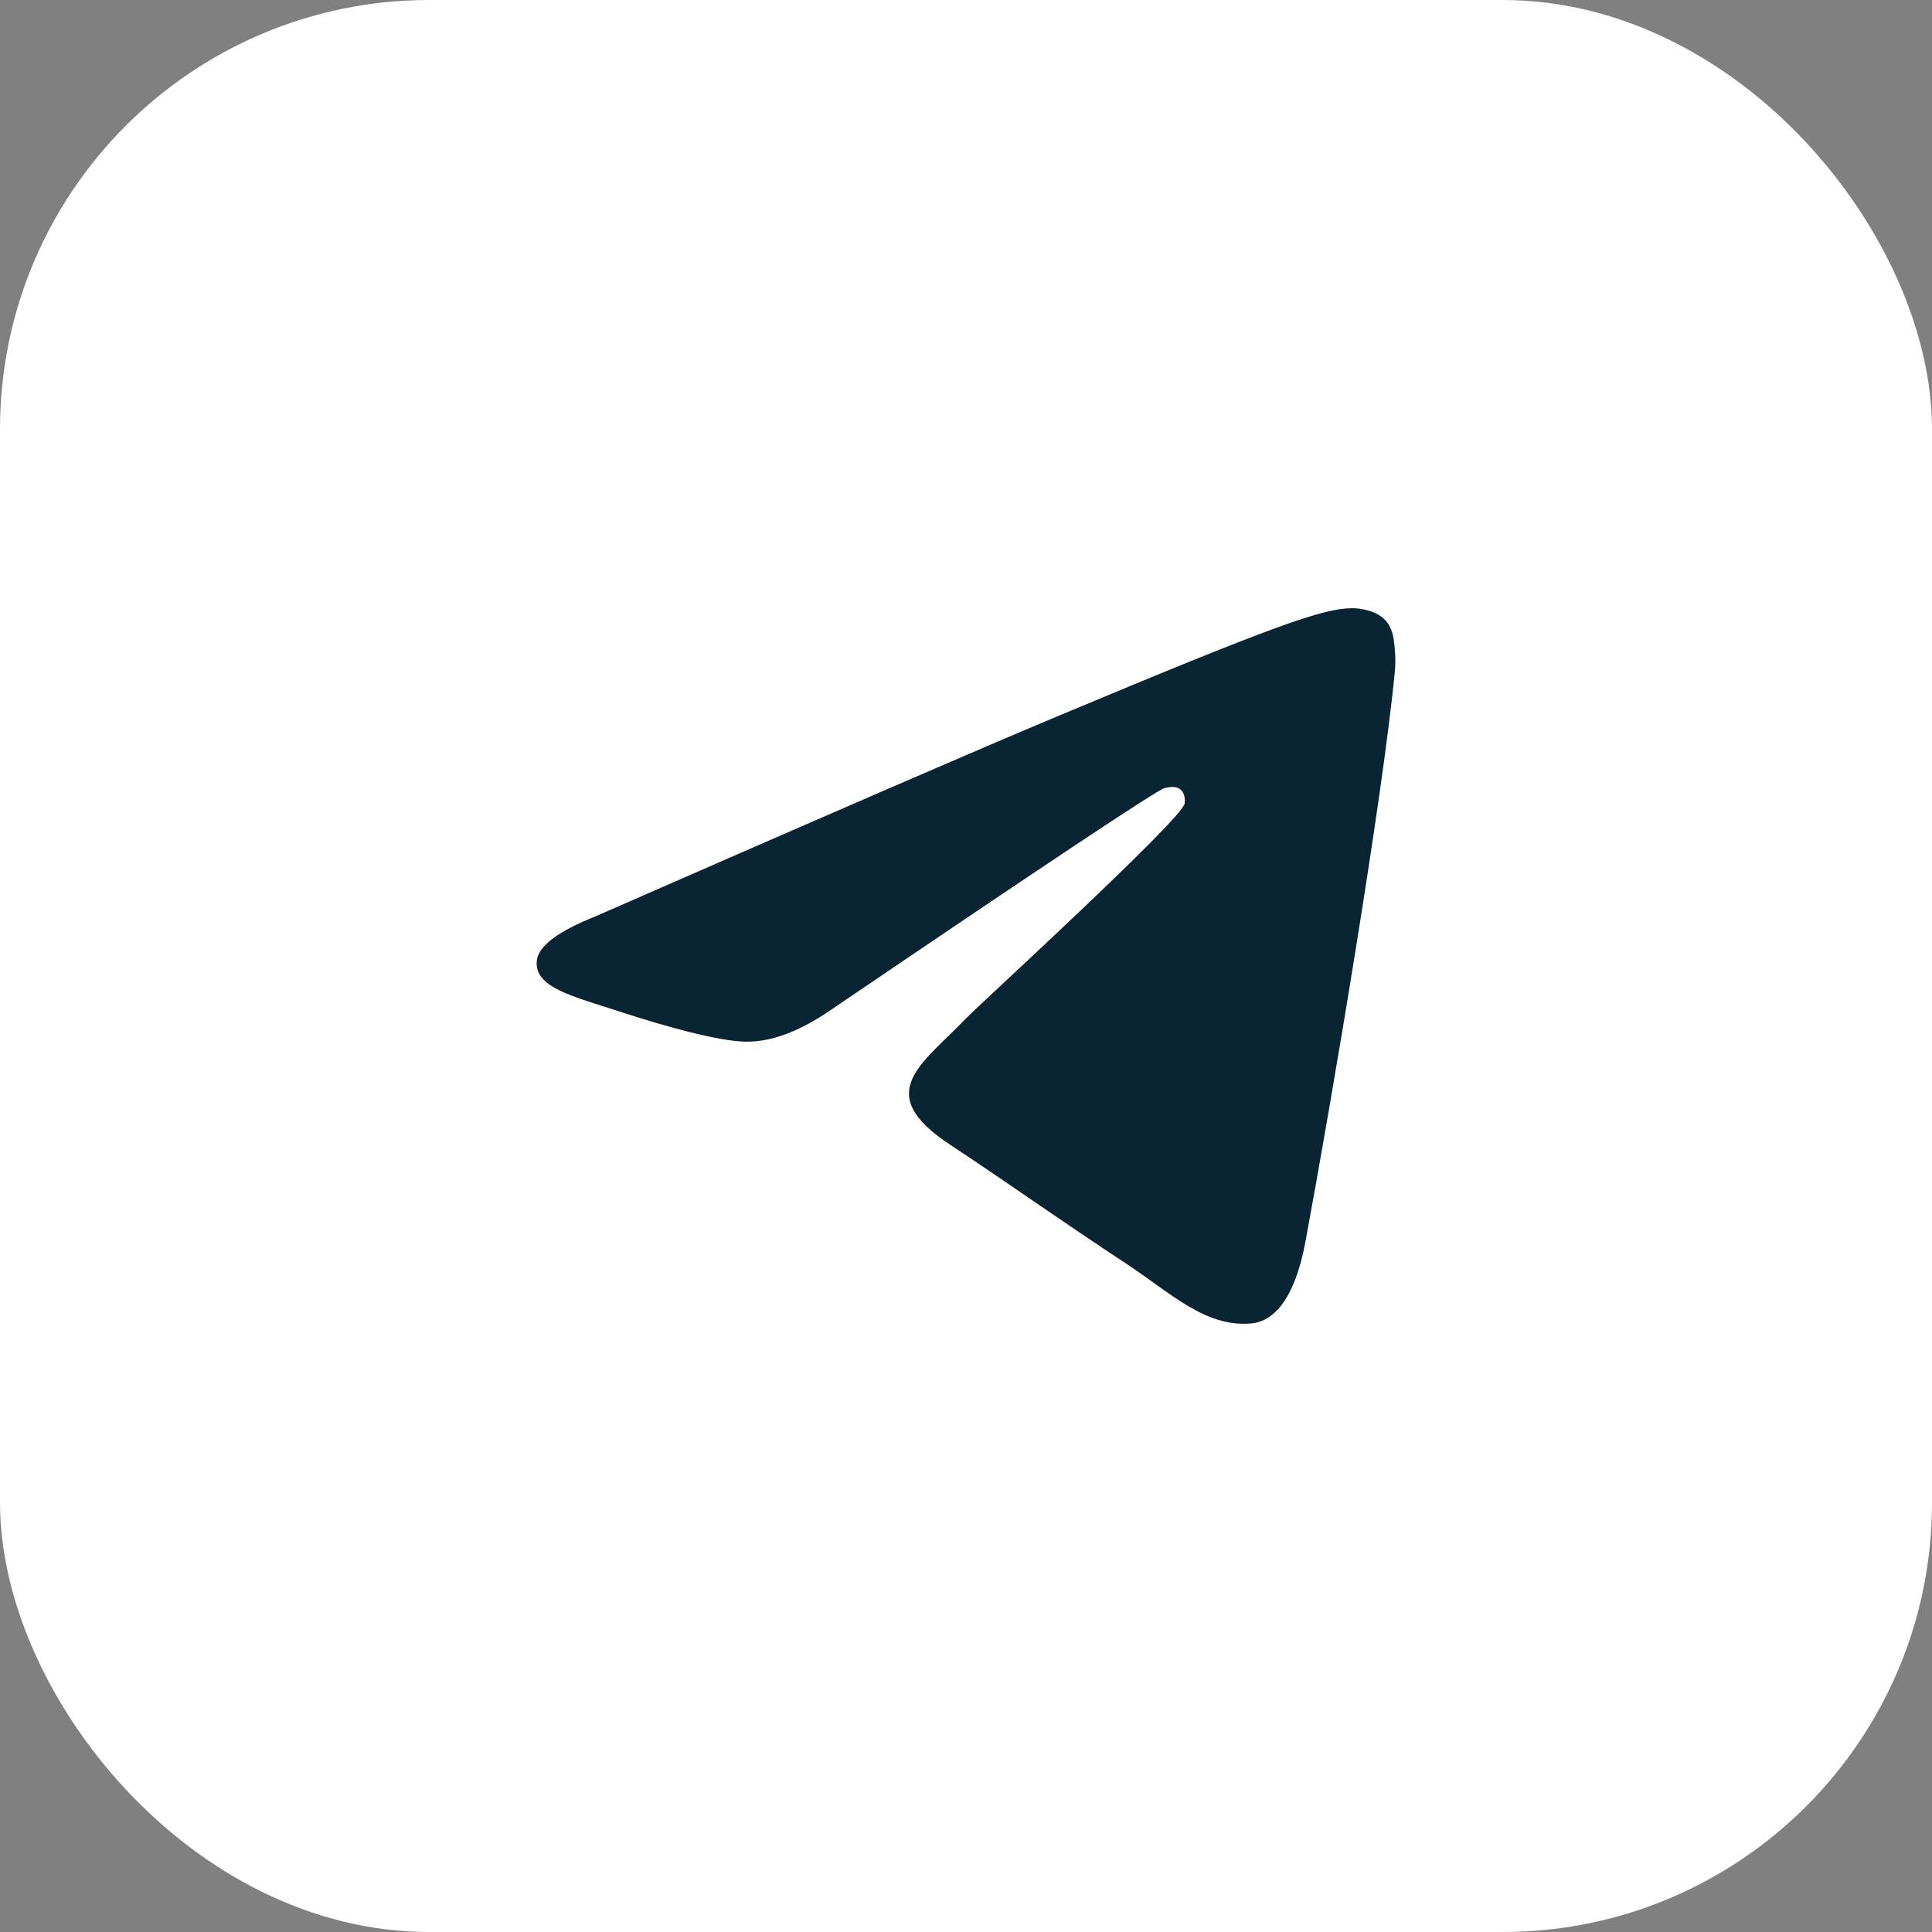
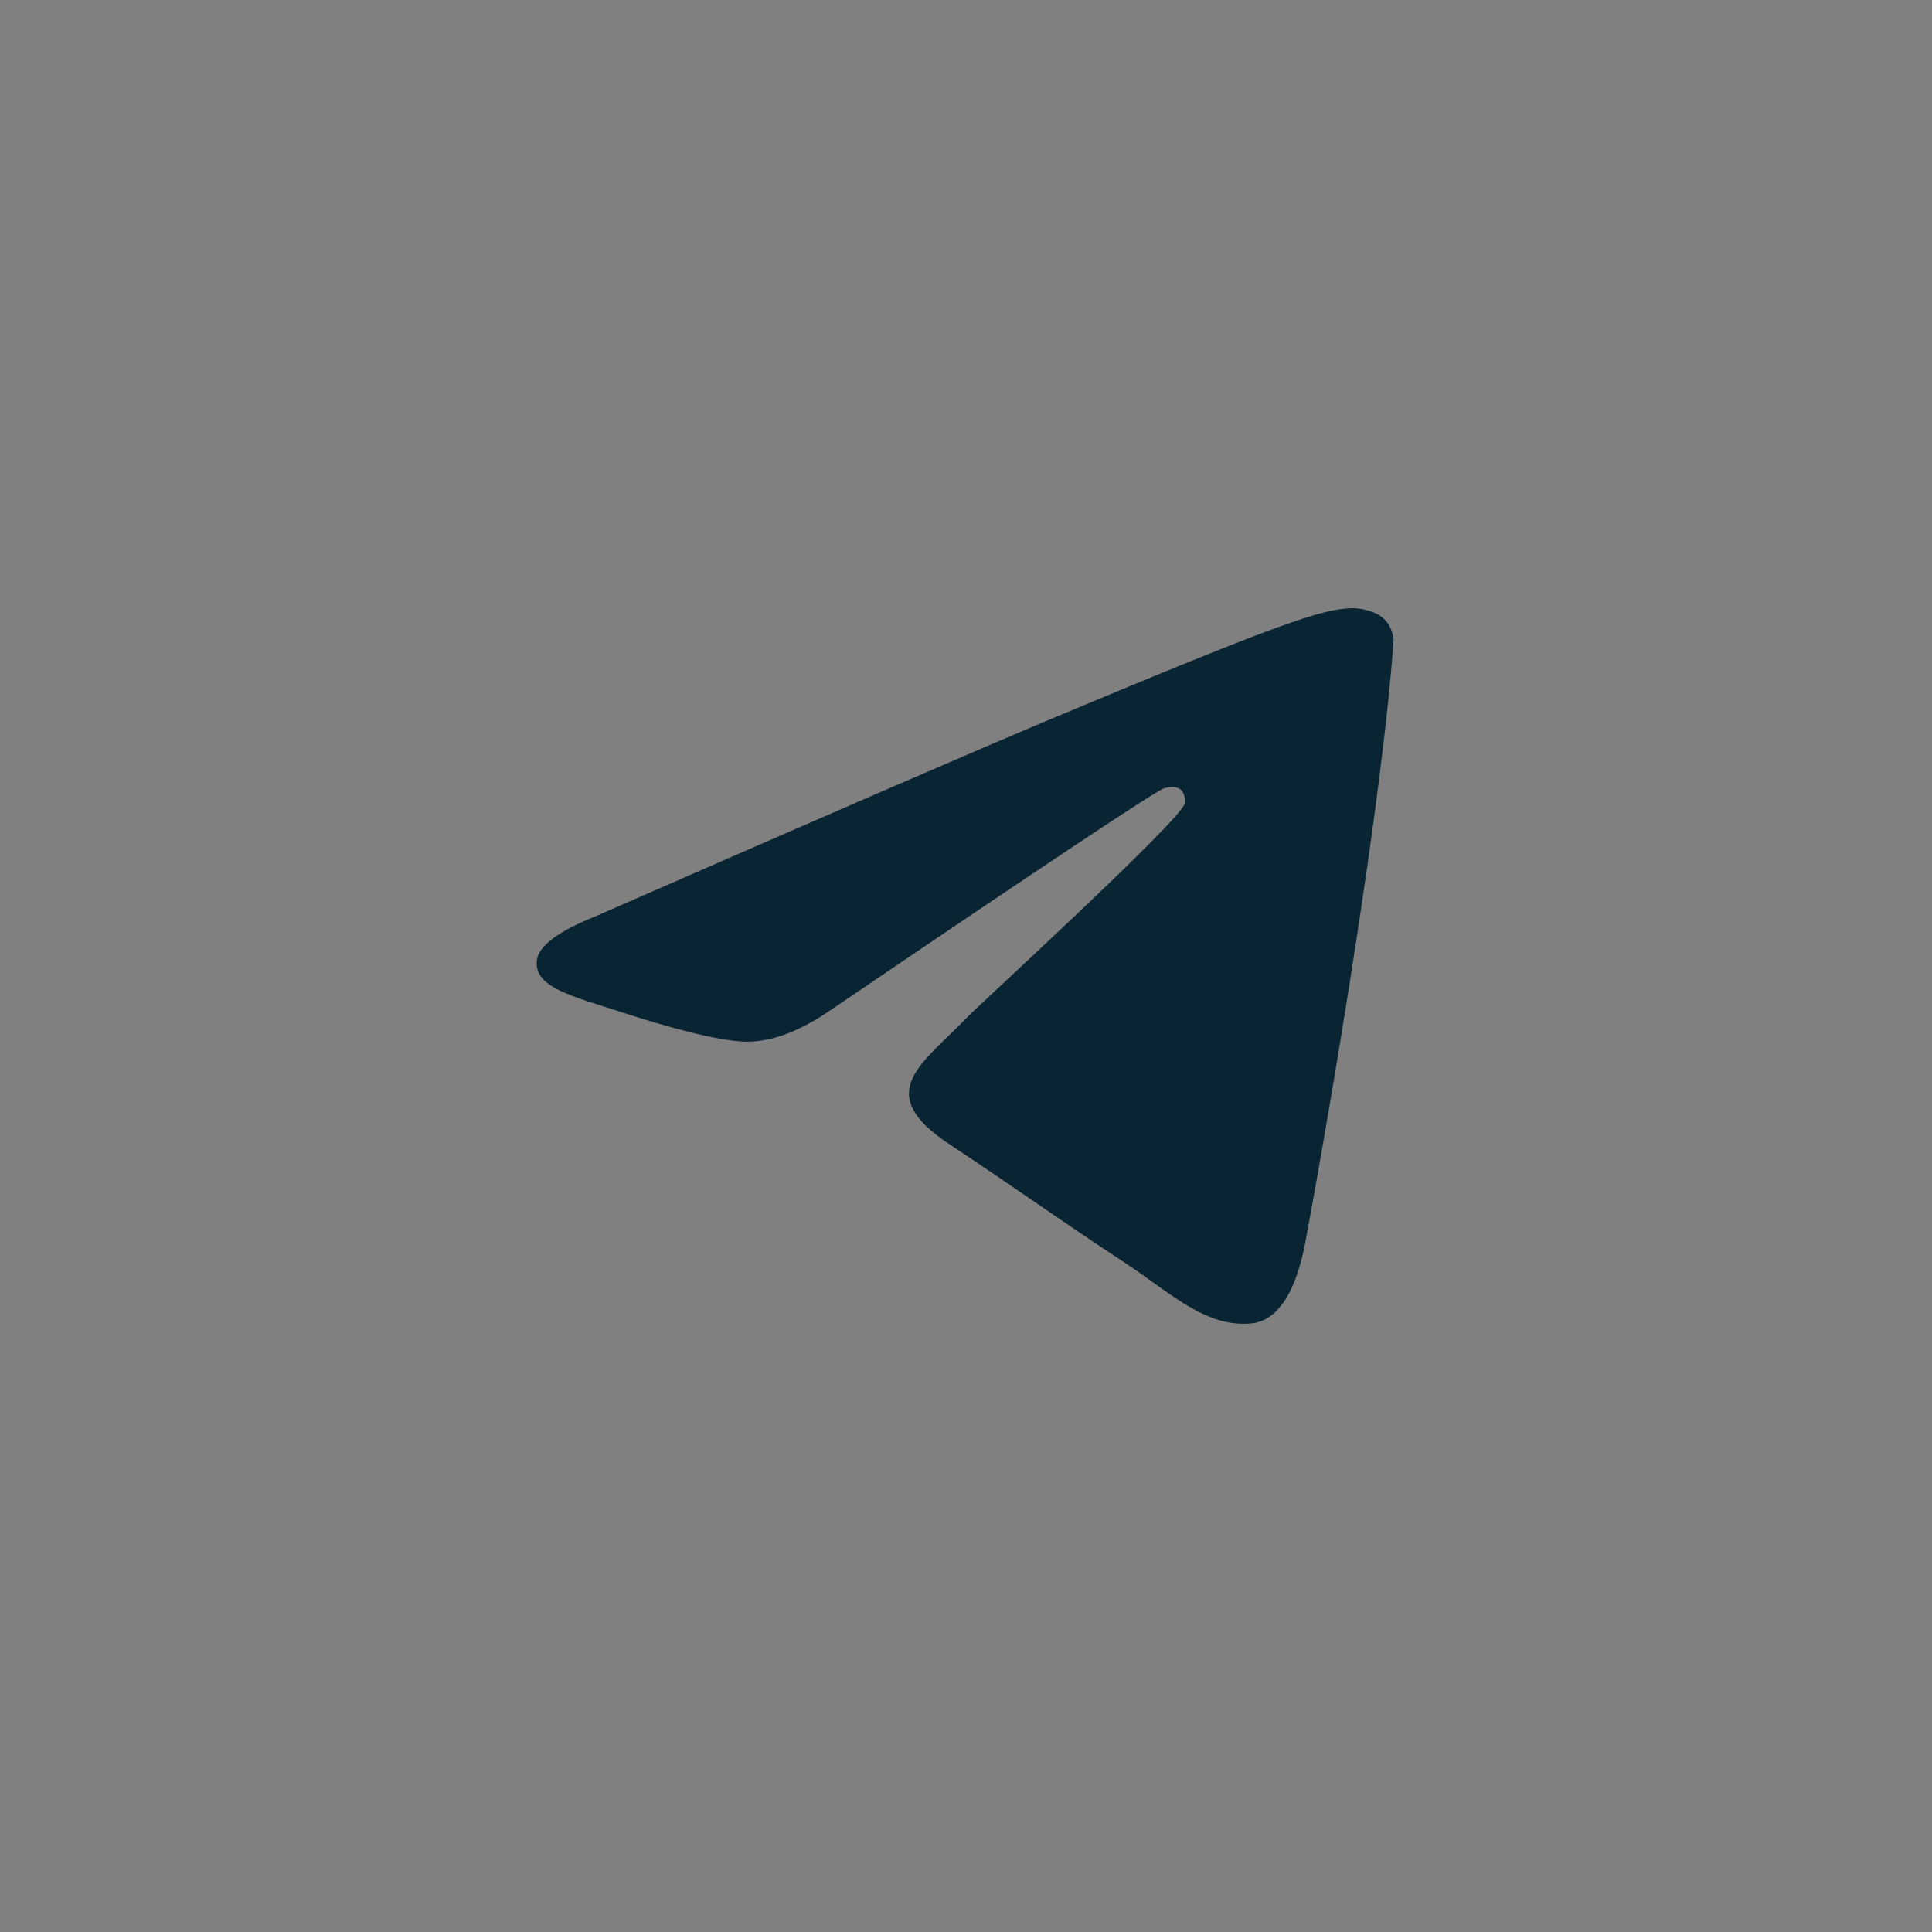
<svg xmlns="http://www.w3.org/2000/svg" width="36" height="36" viewBox="0 0 36 36" fill="none">
  <rect x="0" y="0" width="36" height="36" fill="#808080" stroke="none" />
-   <rect width="36" height="36" rx="8" fill="white" />
-   <path fill-rule="evenodd" clip-rule="evenodd" d="M11.1 17.073C15.395 15.192 18.259 13.951 19.692 13.352C23.783 11.64 24.634 11.343 25.188 11.333C25.309 11.331 25.582 11.362 25.759 11.506C25.908 11.627 25.949 11.792 25.968 11.907C25.988 12.022 26.012 12.285 25.993 12.49C25.771 14.833 24.812 20.517 24.324 23.141C24.117 24.251 23.71 24.624 23.317 24.66C22.461 24.739 21.812 24.091 20.983 23.545C19.686 22.691 18.954 22.159 17.695 21.324C16.24 20.361 17.183 19.831 18.012 18.965C18.229 18.738 21.999 15.291 22.072 14.978C22.081 14.939 22.09 14.793 22.003 14.716C21.917 14.639 21.79 14.665 21.698 14.686C21.568 14.716 19.497 16.093 15.484 18.817C14.896 19.223 14.363 19.42 13.886 19.41C13.36 19.398 12.348 19.111 11.596 18.865C10.673 18.563 9.94 18.404 10.004 17.892C10.037 17.625 10.402 17.352 11.1 17.073Z" fill="#092433" />
+   <path fill-rule="evenodd" clip-rule="evenodd" d="M11.1 17.073C15.395 15.192 18.259 13.951 19.692 13.352C23.783 11.64 24.634 11.343 25.188 11.333C25.309 11.331 25.582 11.362 25.759 11.506C25.908 11.627 25.949 11.792 25.968 11.907C25.771 14.833 24.812 20.517 24.324 23.141C24.117 24.251 23.71 24.624 23.317 24.66C22.461 24.739 21.812 24.091 20.983 23.545C19.686 22.691 18.954 22.159 17.695 21.324C16.24 20.361 17.183 19.831 18.012 18.965C18.229 18.738 21.999 15.291 22.072 14.978C22.081 14.939 22.09 14.793 22.003 14.716C21.917 14.639 21.79 14.665 21.698 14.686C21.568 14.716 19.497 16.093 15.484 18.817C14.896 19.223 14.363 19.42 13.886 19.41C13.36 19.398 12.348 19.111 11.596 18.865C10.673 18.563 9.94 18.404 10.004 17.892C10.037 17.625 10.402 17.352 11.1 17.073Z" fill="#092433" />
</svg>